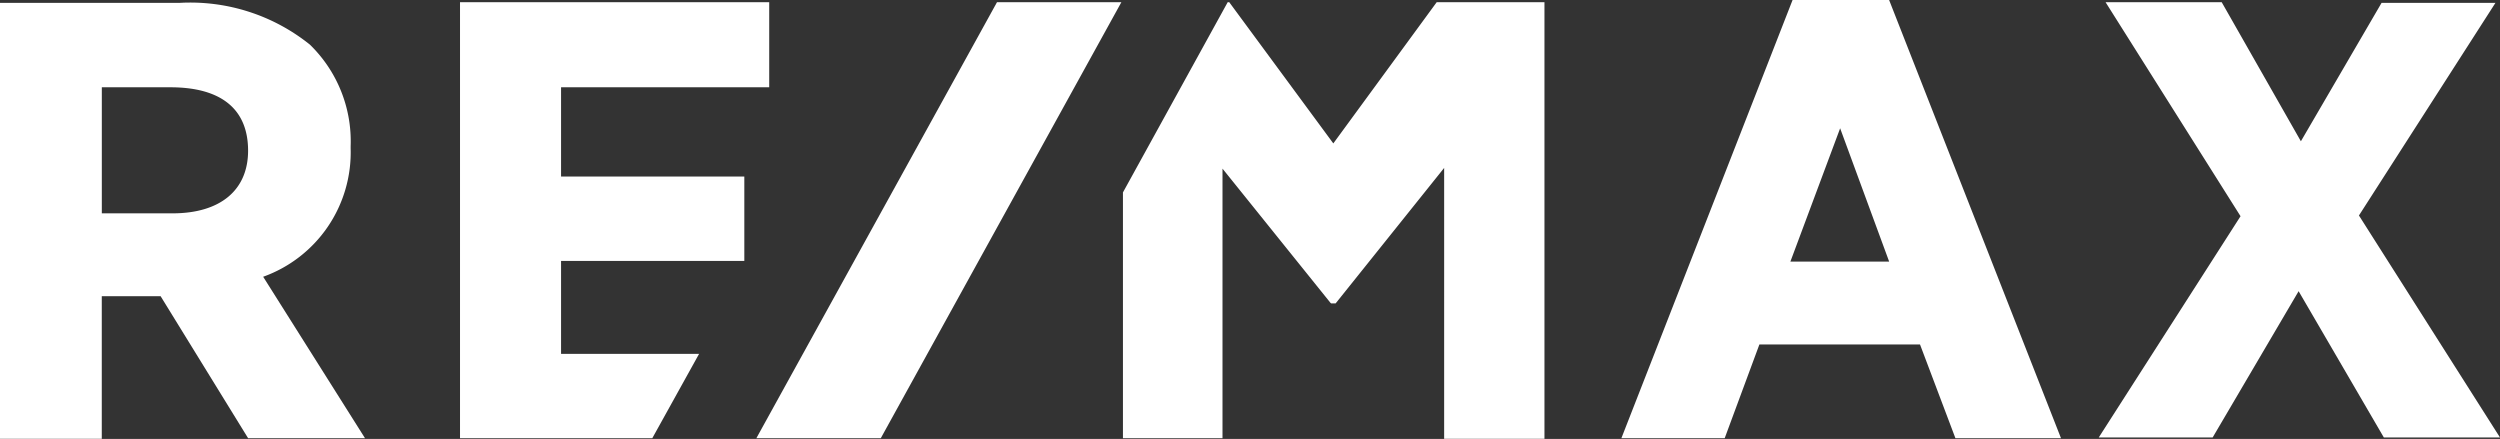
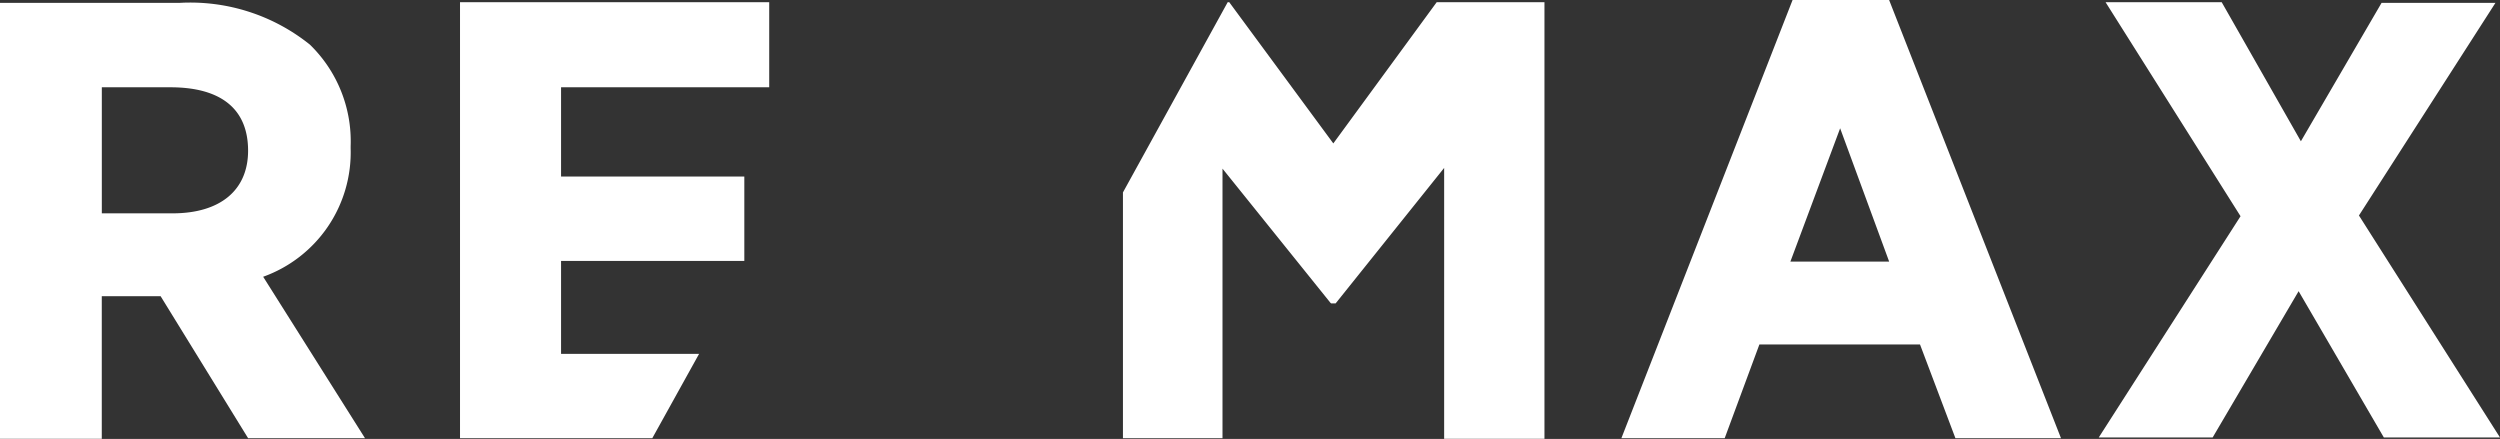
<svg xmlns="http://www.w3.org/2000/svg" viewBox="0 0 105.969 18.604">
  <rect x="0" y="0" width="105.969" height="18.604" fill="#333333" stroke="none" />
  <defs>
    <style>.a{fill:#fff;}</style>
  </defs>
  <g transform="translate(-0.001)">
    <path class="a" d="M60.9.092,56.517,6.079,52.105.092h-.064L47.6,8.156V18.573h4.22V7.148l4.571,5.682.032.031h.192l4.6-5.743V18.6h4.252V.092ZM23.783,15V11.059h7.768V7.484H23.783V3.7h8.823V.092H19.5V18.573h8.151L29.633,15ZM99.991,9.134,105.777.122H100.95L97.53,5.988,94.173.092H89.25l5.722,9.073-6.01,9.378H93.79l3.644-6.2,3.612,6.2h4.923Zm-24.1,1.955L78,5.438l2.078,5.651ZM80.076,0H75.984L68.728,18.573h4.379l1.47-3.971h6.809l1.5,3.971h4.475ZM10.517,6.385c0,1.68-1.183,2.658-3.2,2.658h-3V3.7H7.224c2.142,0,3.293.916,3.293,2.688Zm.639,5.346a5.6,5.6,0,0,0,3.708-5.438V6.2a5.711,5.711,0,0,0-1.726-4.307A8.091,8.091,0,0,0,7.608.122H0V18.6H4.315V12.555H6.809l3.708,6.018h4.955Z" />
-     <path class="a" d="M110.5.3,100.3,18.782h5.274L115.772.3Z" transform="translate(-68.238 -0.208)" />
  </g>
</svg>